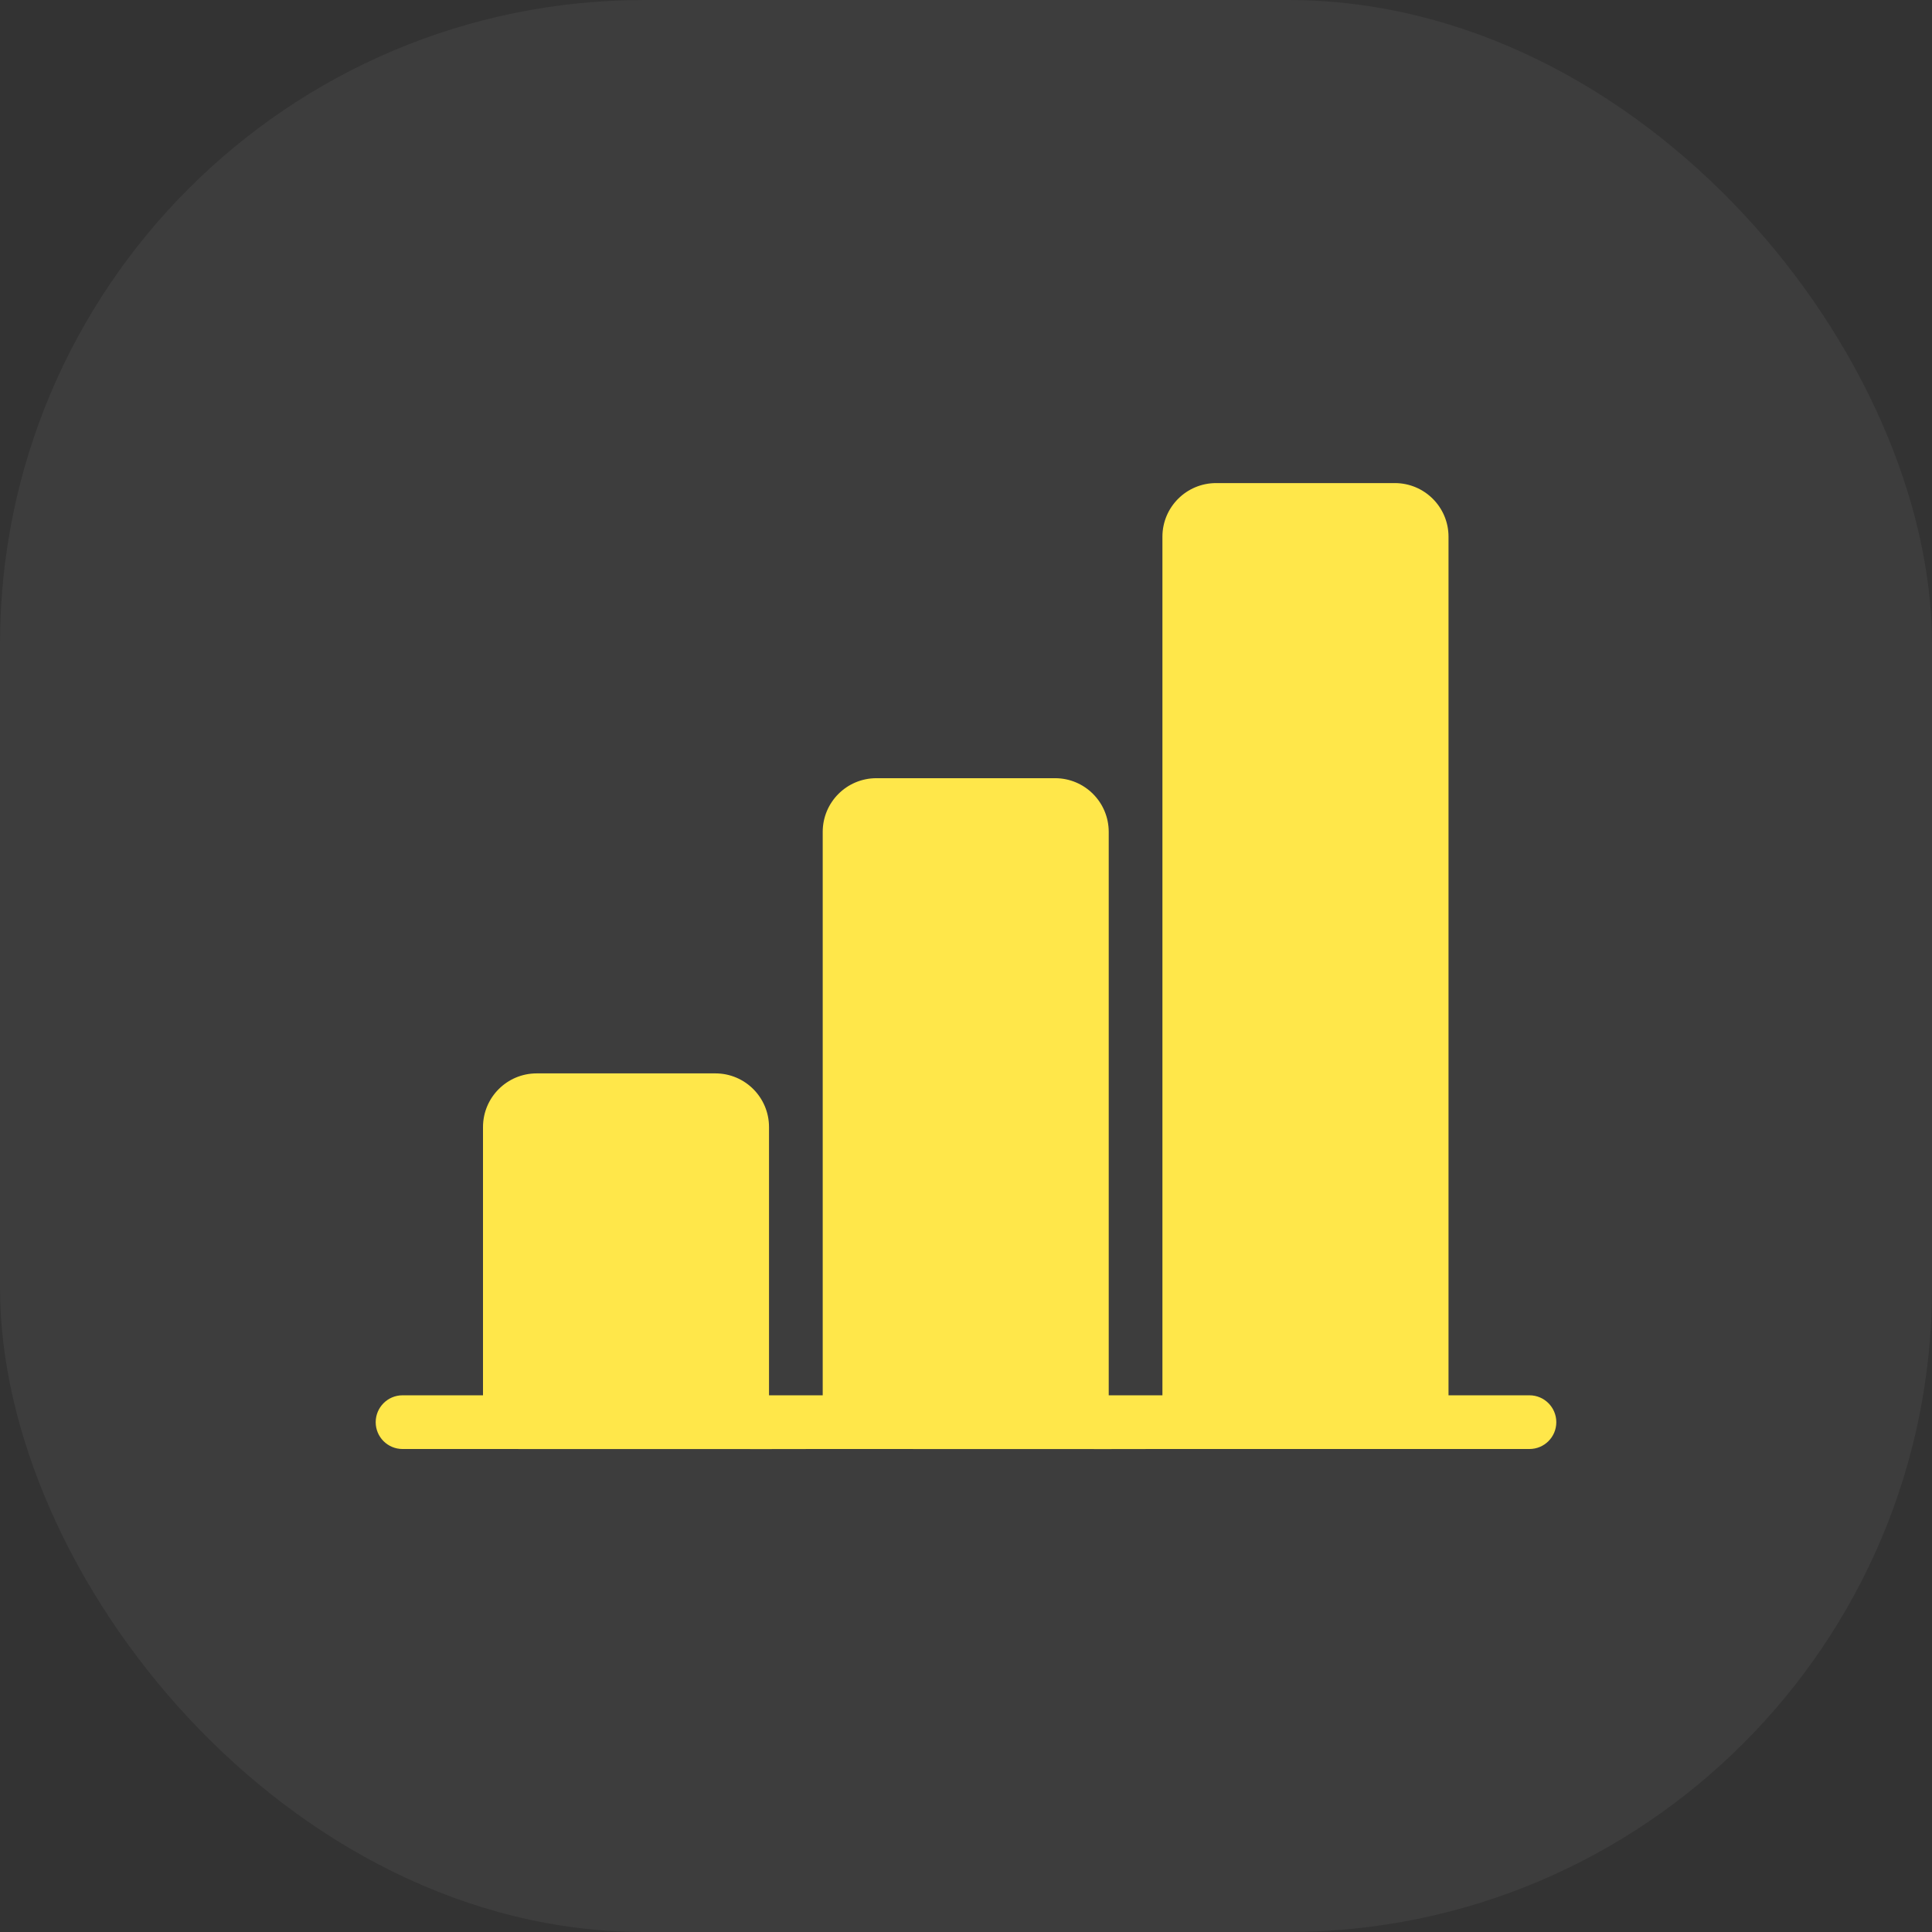
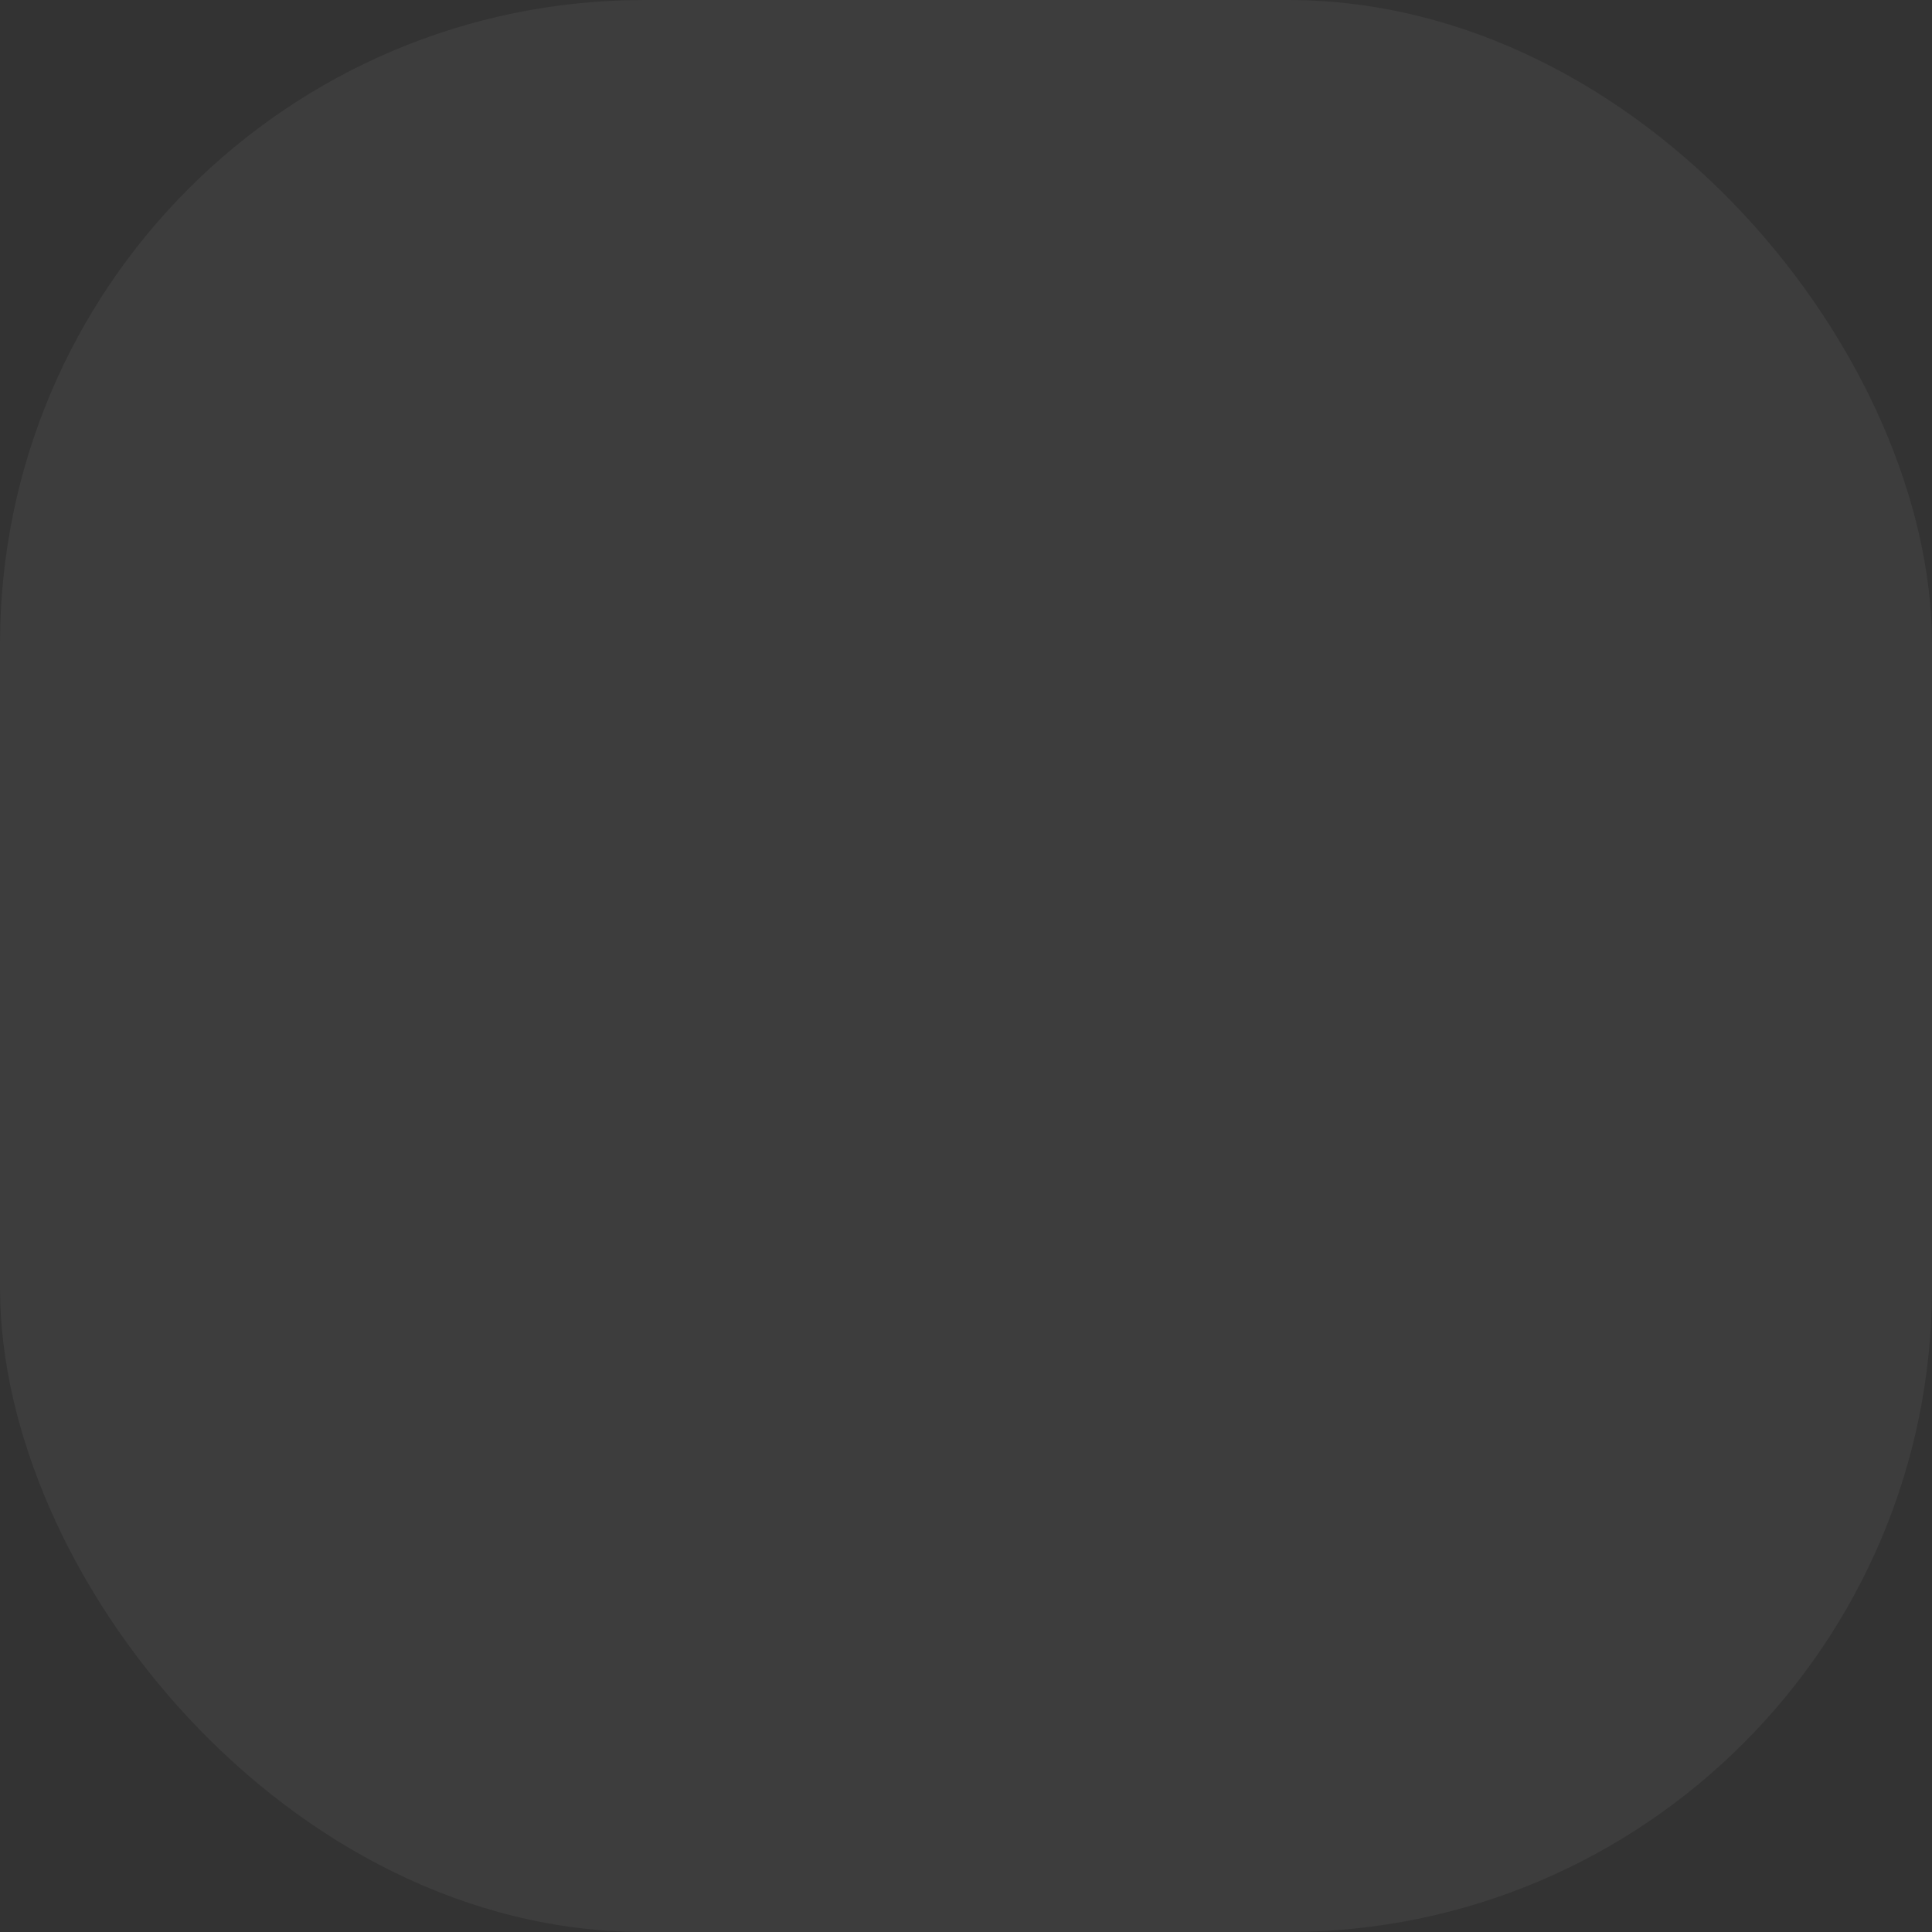
<svg xmlns="http://www.w3.org/2000/svg" fill="none" height="100%" overflow="visible" preserveAspectRatio="none" style="display: block;" viewBox="0 0 24 24" width="100%">
  <rect x="0" y="0" width="24" height="24" fill="#333333" stroke="none" />
  <g id="Frame 1171275641">
    <rect fill="#FDFDFD" fill-opacity="0.05" height="24" rx="8" width="24" />
    <g id="IconChart6">
-       <path d="M15.107 6.001C14.739 6.001 14.44 6.299 14.44 6.667V17.333H13.773V10.334C13.773 9.966 13.475 9.667 13.107 9.667H10.887C10.518 9.667 10.22 9.966 10.22 10.334V17.333H9.553V14.001C9.553 13.633 9.255 13.334 8.887 13.334H6.667C6.298 13.334 6 13.633 6 14.001V17.333H5C4.816 17.333 4.667 17.483 4.667 17.667C4.667 17.851 4.816 18 5 18L9.553 18.001L10.22 18L13.773 18.001L14.44 18H19C19.184 18 19.333 17.851 19.333 17.667C19.333 17.483 19.184 17.333 19 17.333H17.994V6.667C17.994 6.299 17.695 6.001 17.327 6.001H15.107Z" fill="#FFE74A" id="Vector" />
-     </g>
+       </g>
  </g>
</svg>